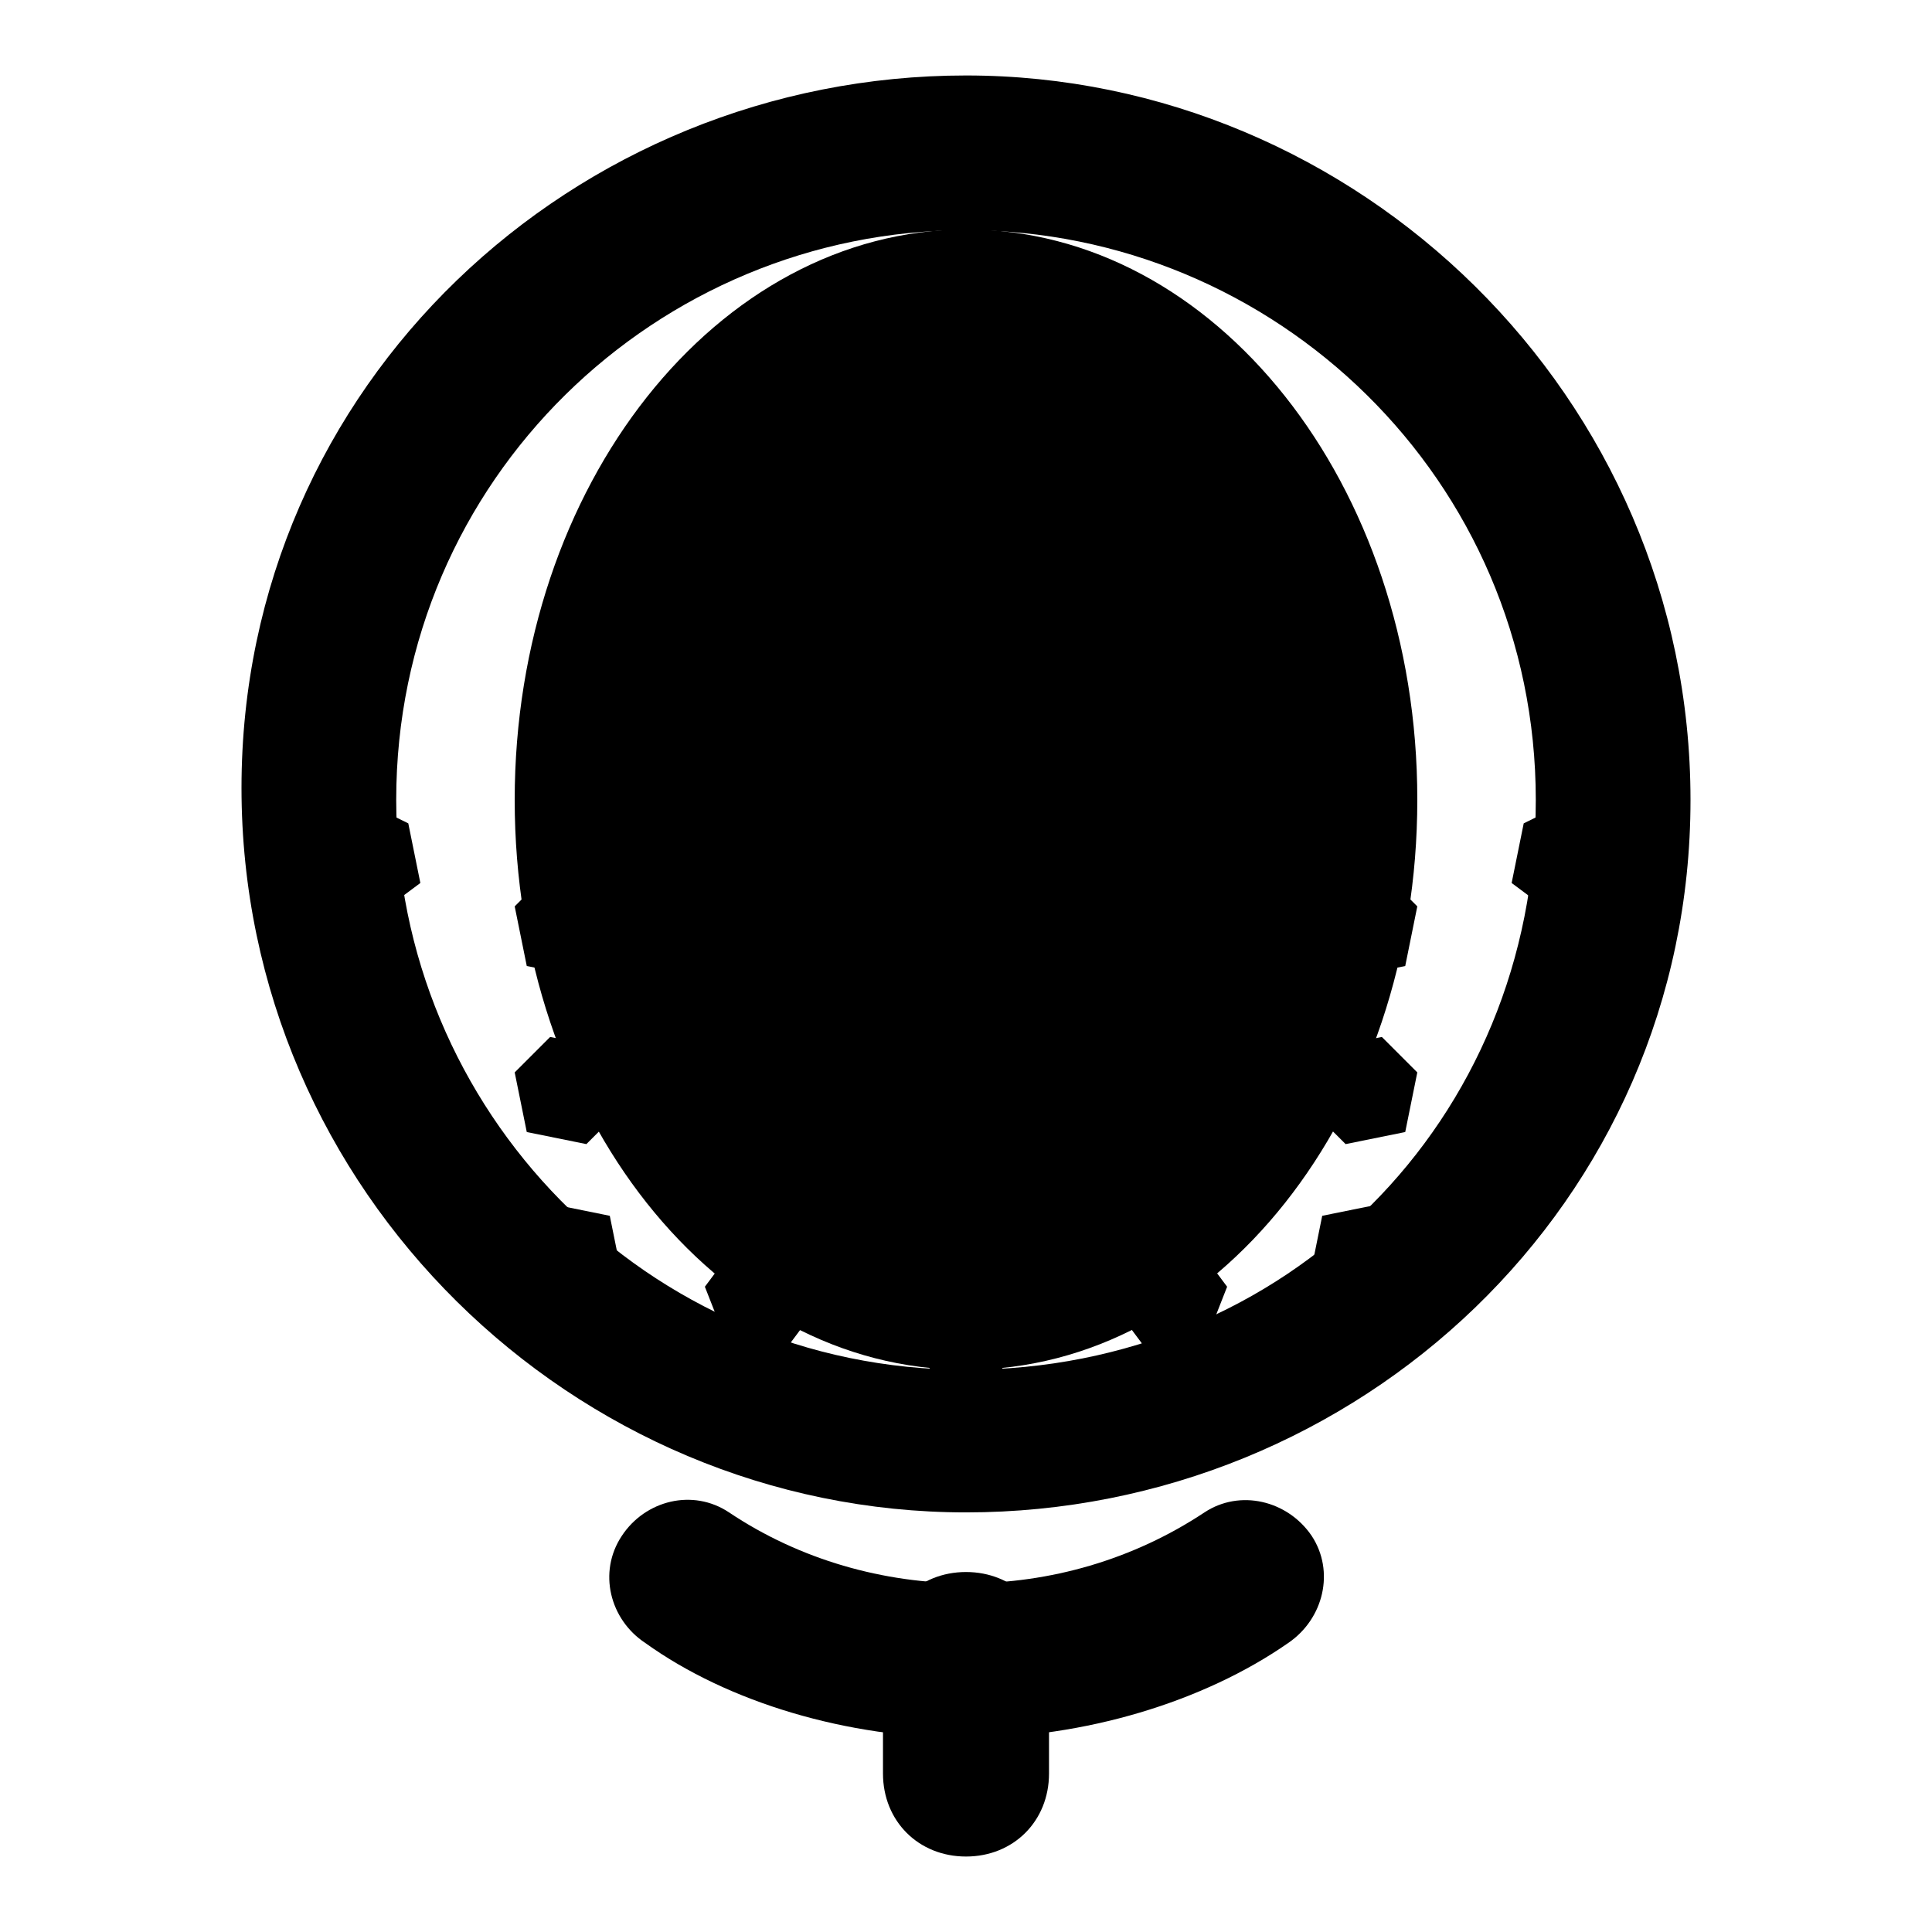
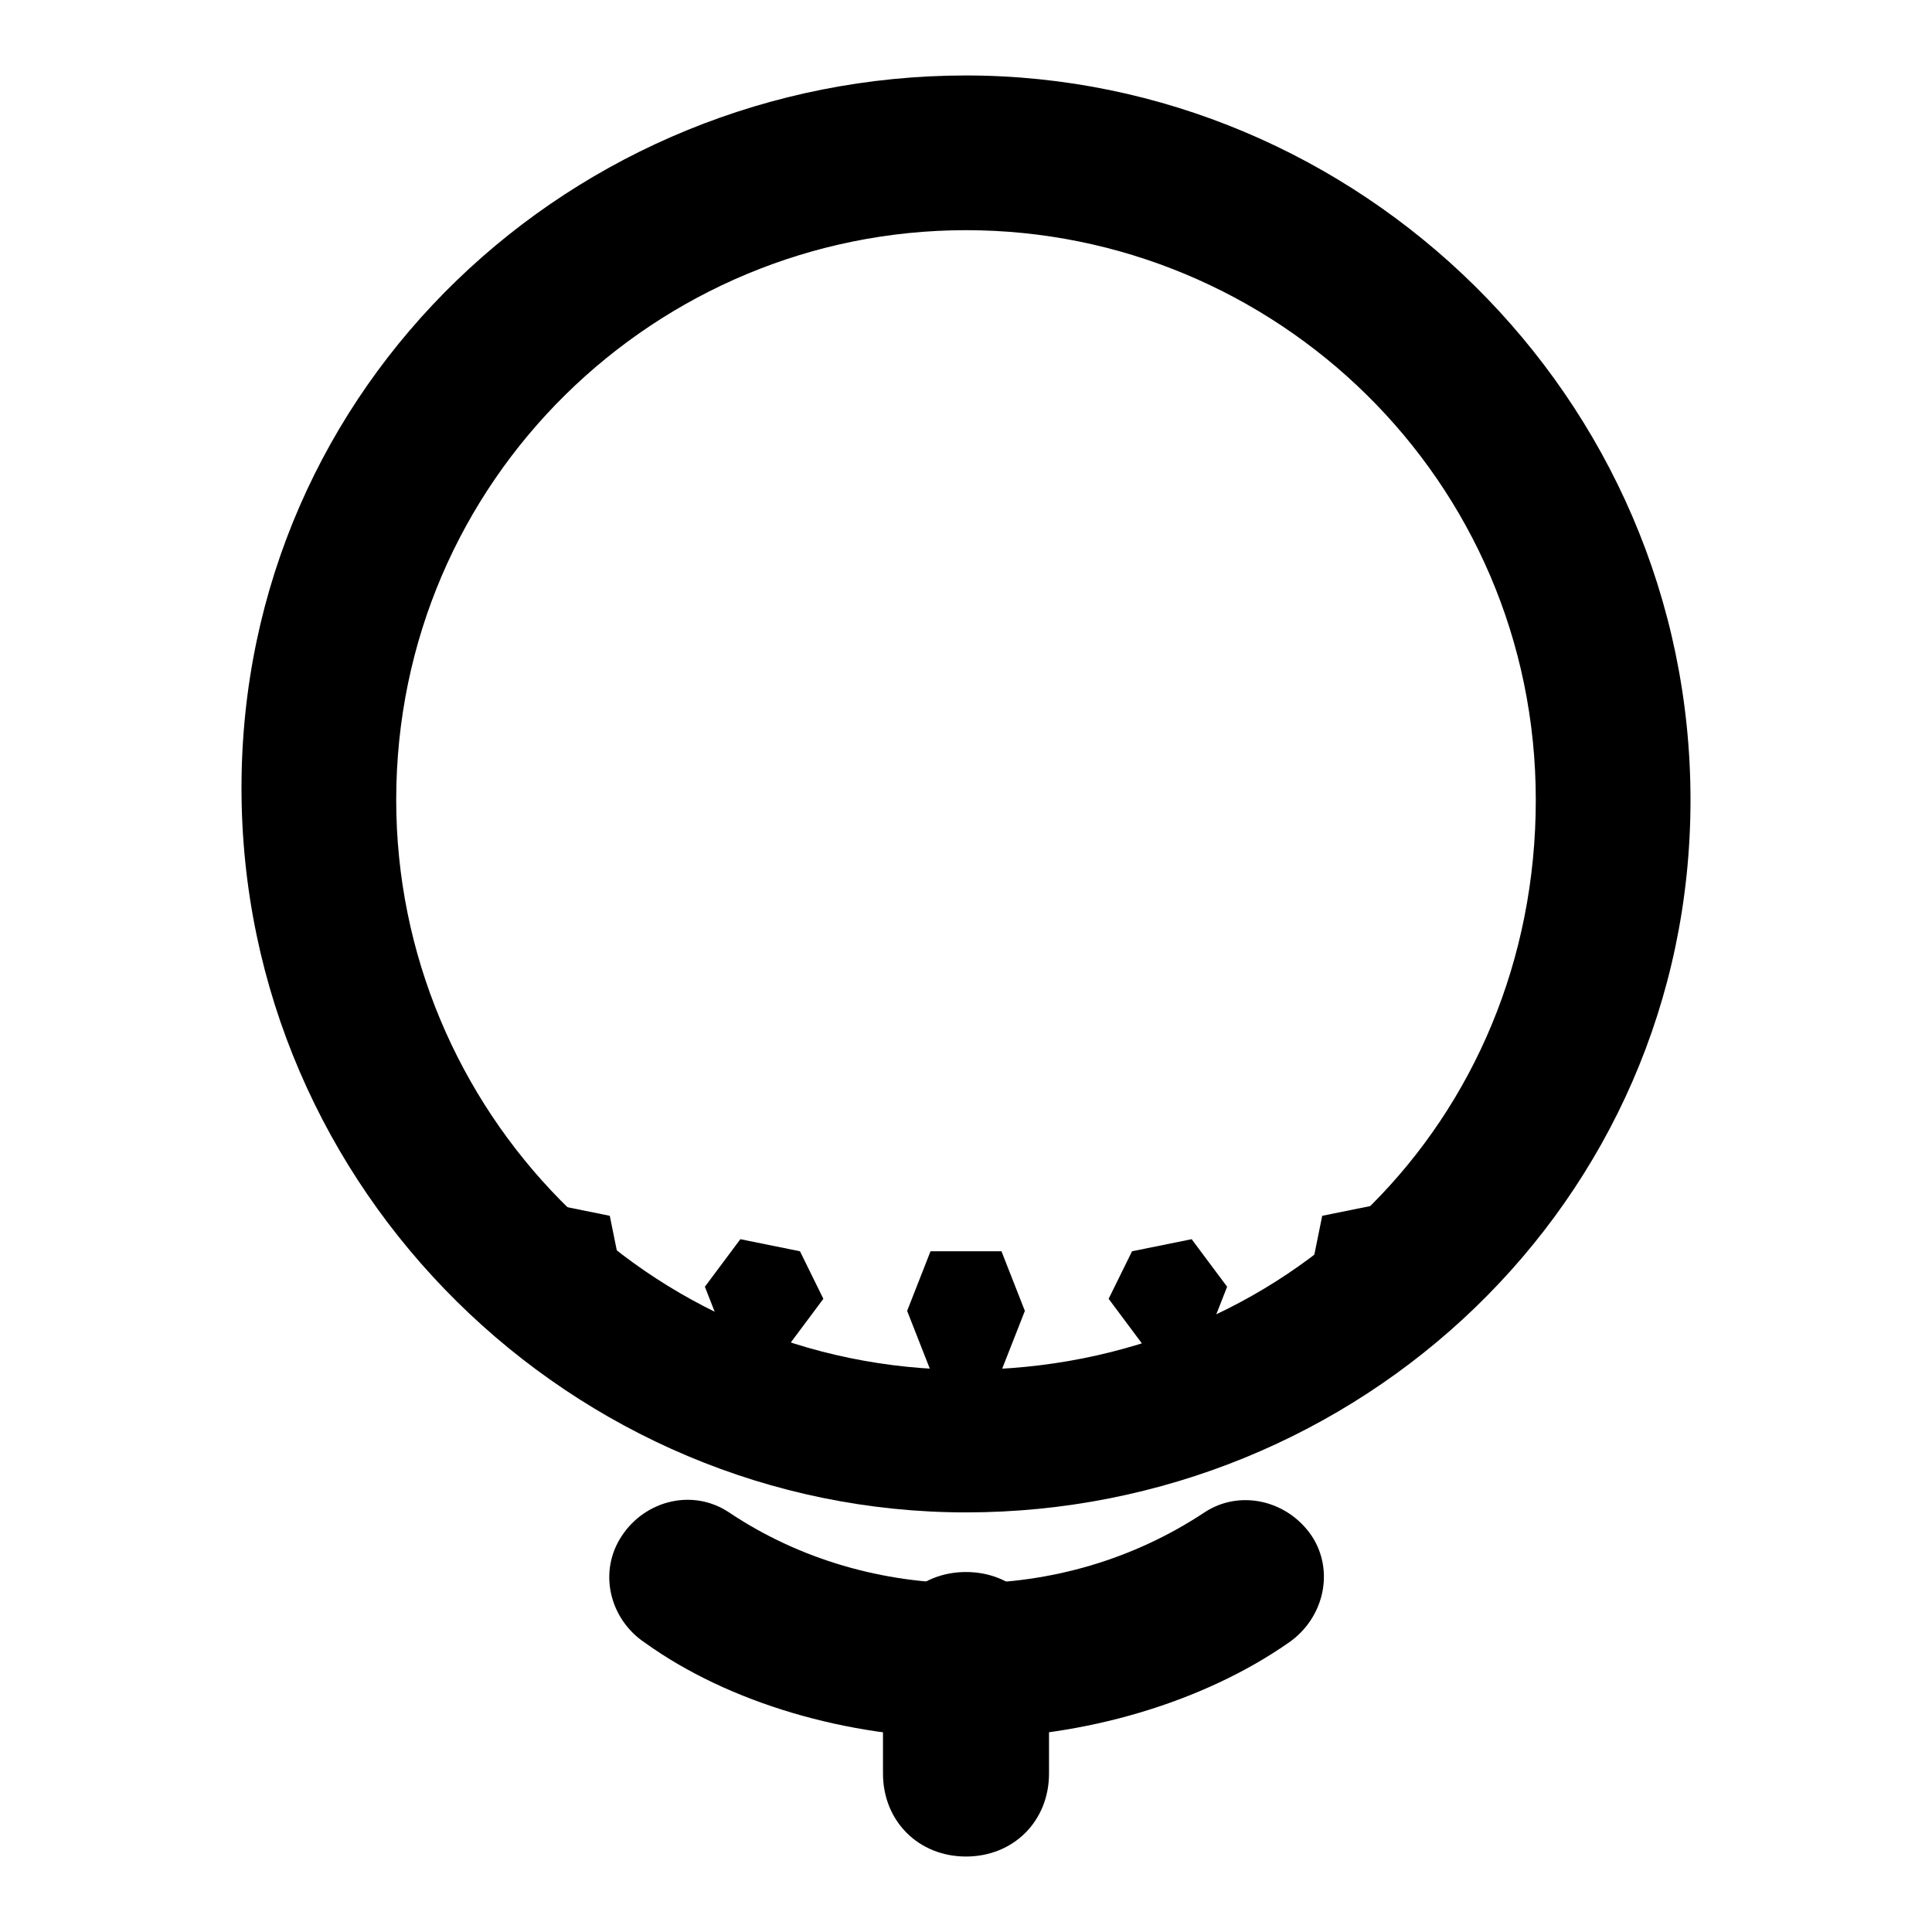
<svg xmlns="http://www.w3.org/2000/svg" version="1.1" x="0px" y="0px" viewBox="0 0 256 256" enable-background="new 0 0 256 256" xml:space="preserve">
  <g>
-     <path fill="#000000" d="M68.2,106c0,41.7,26.7,75.5,59.8,75.5c33,0,59.8-33.8,59.8-75.5c0,0,0,0,0-0.1c0-41.7-26.8-75.5-59.8-75.5 C95,30.5,68.2,64.3,68.2,106z" />
    <path fill="#000000" d="M128,200.4c-51.9,0-96-42.5-96-96C32,50.9,76.1,10,128,10c51.9,0,96,42.5,96,96 C224,159.5,179.9,200.4,128,200.4z M128,30.5c-40.9,0-75.5,33-75.5,75.5c0,40.9,33,75.5,75.5,75.5s75.5-33,75.5-75.5 S168.9,30.5,128,30.5z" />
-     <path fill="#000000" d="M132.7,121.7h-9.4l-3.1,7.9l3.1,7.9h9.4l3.1-7.9L132.7,121.7z M157.9,120.1l-7.9,1.6l-3.1,6.3l4.7,6.3h7.9 l3.1-7.9L157.9,120.1z M183.1,115.4l-7.9,1.6l-1.6,7.9l4.7,4.7l7.9-1.6l1.6-7.9L183.1,115.4z M98.1,120.1l7.9,1.6l3.1,6.3l-4.7,6.3 h-7.9l-3.1-7.9L98.1,120.1z M72.9,115.4l7.9,1.6l1.6,7.9l-4.7,4.7l-7.9-1.6l-1.6-7.9L72.9,115.4z M47.8,106l6.3,3.1l1.6,7.9 l-6.3,4.7l-6.3-3.1l-1.6-7.9L47.8,106z M208.2,106l-6.3,3.1l-1.6,7.9l6.3,4.7l6.3-3.1l1.6-7.9L208.2,106z" />
-     <path fill="#000000" d="M132.7,143.7h-9.4l-3.1,7.9l3.1,7.9h9.4l3.1-7.9L132.7,143.7z M157.9,142.2l-7.9,1.6l-3.1,6.3l4.7,6.3h7.9 l3.1-7.9L157.9,142.2z M183.1,137.4l-7.9,1.6l-1.6,7.9l4.7,4.7l7.9-1.6l1.6-7.9L183.1,137.4z M98.1,142.2l7.9,1.6l3.1,6.3l-4.7,6.3 h-7.9l-3.1-7.9L98.1,142.2z M72.9,137.4l7.9,1.6l1.6,7.9l-4.7,4.7l-7.9-1.6l-1.6-7.9L72.9,137.4z M47.8,128l6.3,3.1l1.6,7.9 l-6.3,4.7l-6.3-3.1l-1.6-7.9L47.8,128z M208.2,128l-6.3,3.1l-1.6,7.9l6.3,4.7l6.3-3.1l1.6-7.9L208.2,128z" />
    <path fill="#000000" d="M132.7,165.8h-9.4l-3.1,7.9l3.1,7.9h9.4l3.1-7.9L132.7,165.8z M157.9,164.2l-7.9,1.6l-3.1,6.3l4.7,6.3h7.9 l3.1-7.9L157.9,164.2z M183.1,159.5l-7.9,1.6l-1.6,7.9l4.7,4.7l7.9-1.6l1.6-7.9L183.1,159.5z M98.1,164.2l7.9,1.6l3.1,6.3l-4.7,6.3 h-7.9l-3.1-7.9L98.1,164.2z M72.9,159.5l7.9,1.6l1.6,7.9l-4.7,4.7l-7.9-1.6l-1.6-7.9L72.9,159.5z" />
    <path fill="#000000" d="M128,230.3c-15.7,0-31.5-4.7-42.5-12.6c-4.7-3.1-6.3-9.4-3.1-14.2c3.1-4.7,9.4-6.3,14.2-3.1 c9.4,6.3,20.5,9.4,31.5,9.4c11,0,22-3.1,31.5-9.4c4.7-3.1,11-1.6,14.2,3.1c3.1,4.7,1.6,11-3.1,14.2 C159.5,225.5,143.7,230.3,128,230.3z" />
    <path fill="#000000" d="M128,246c-6.3,0-11-4.7-11-11v-15.7c0-6.3,4.7-11,11-11s11,4.7,11,11V235C139,241.3,134.3,246,128,246z" />
  </g>
</svg>